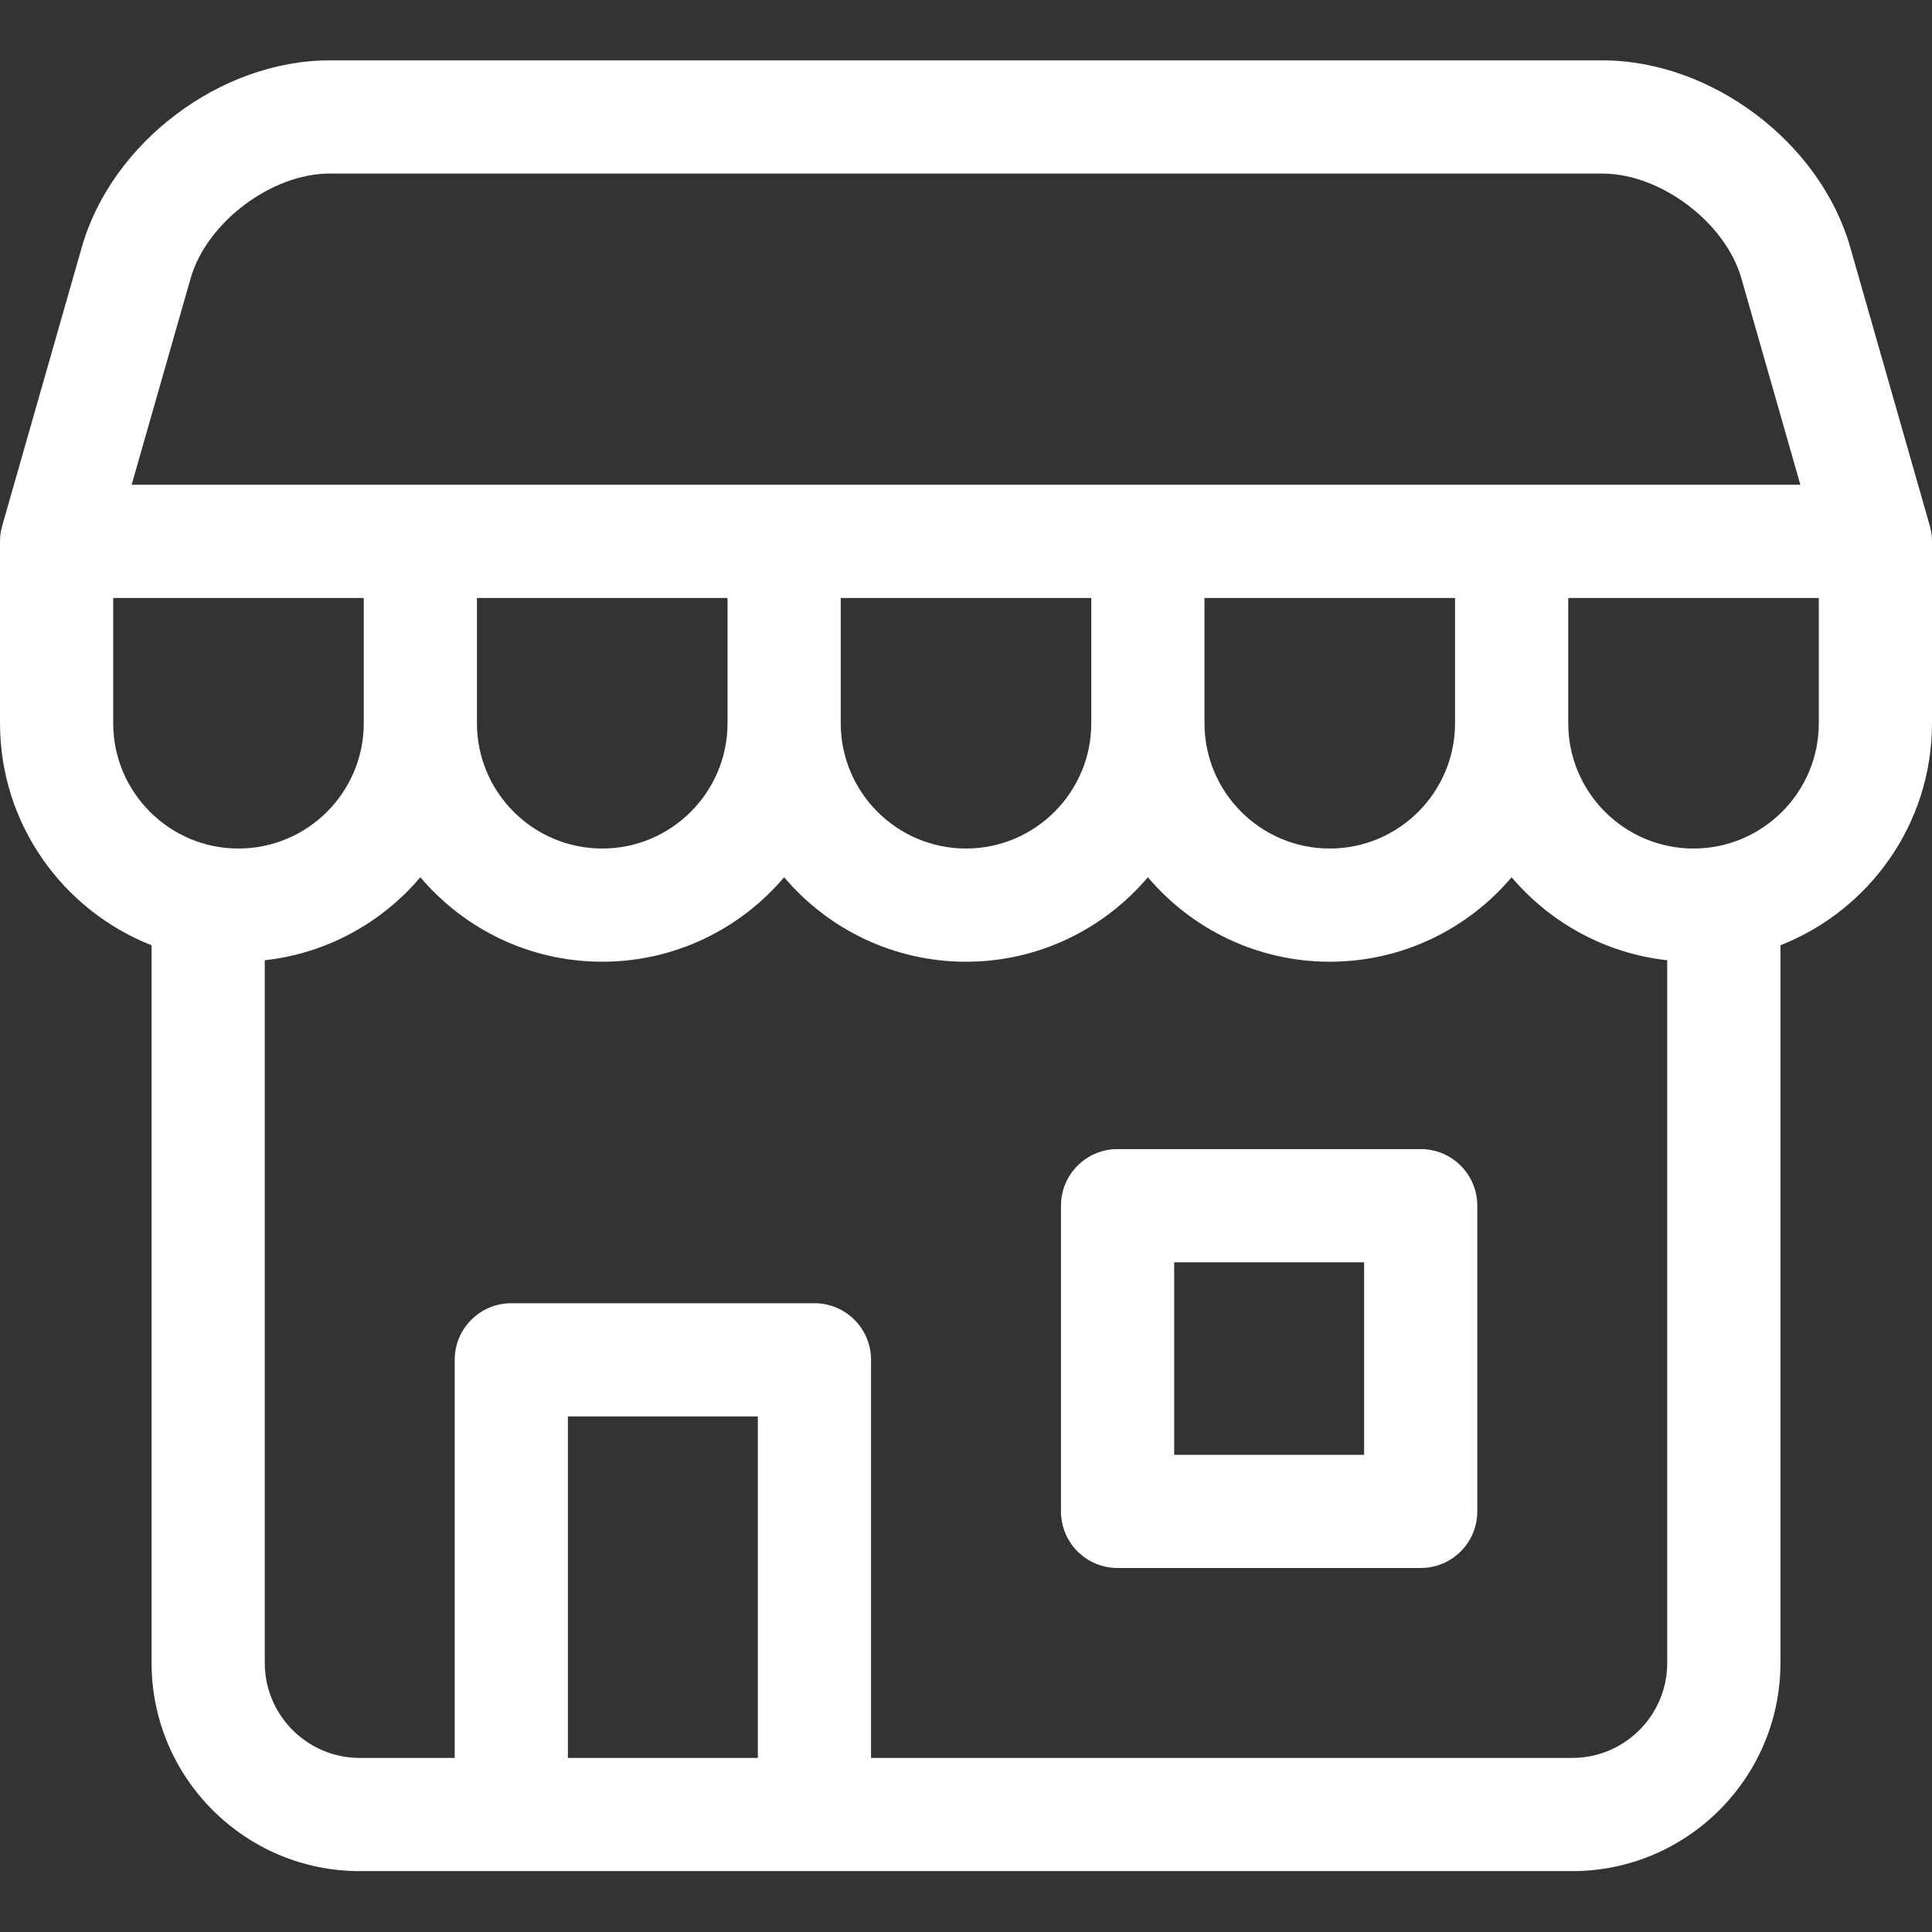
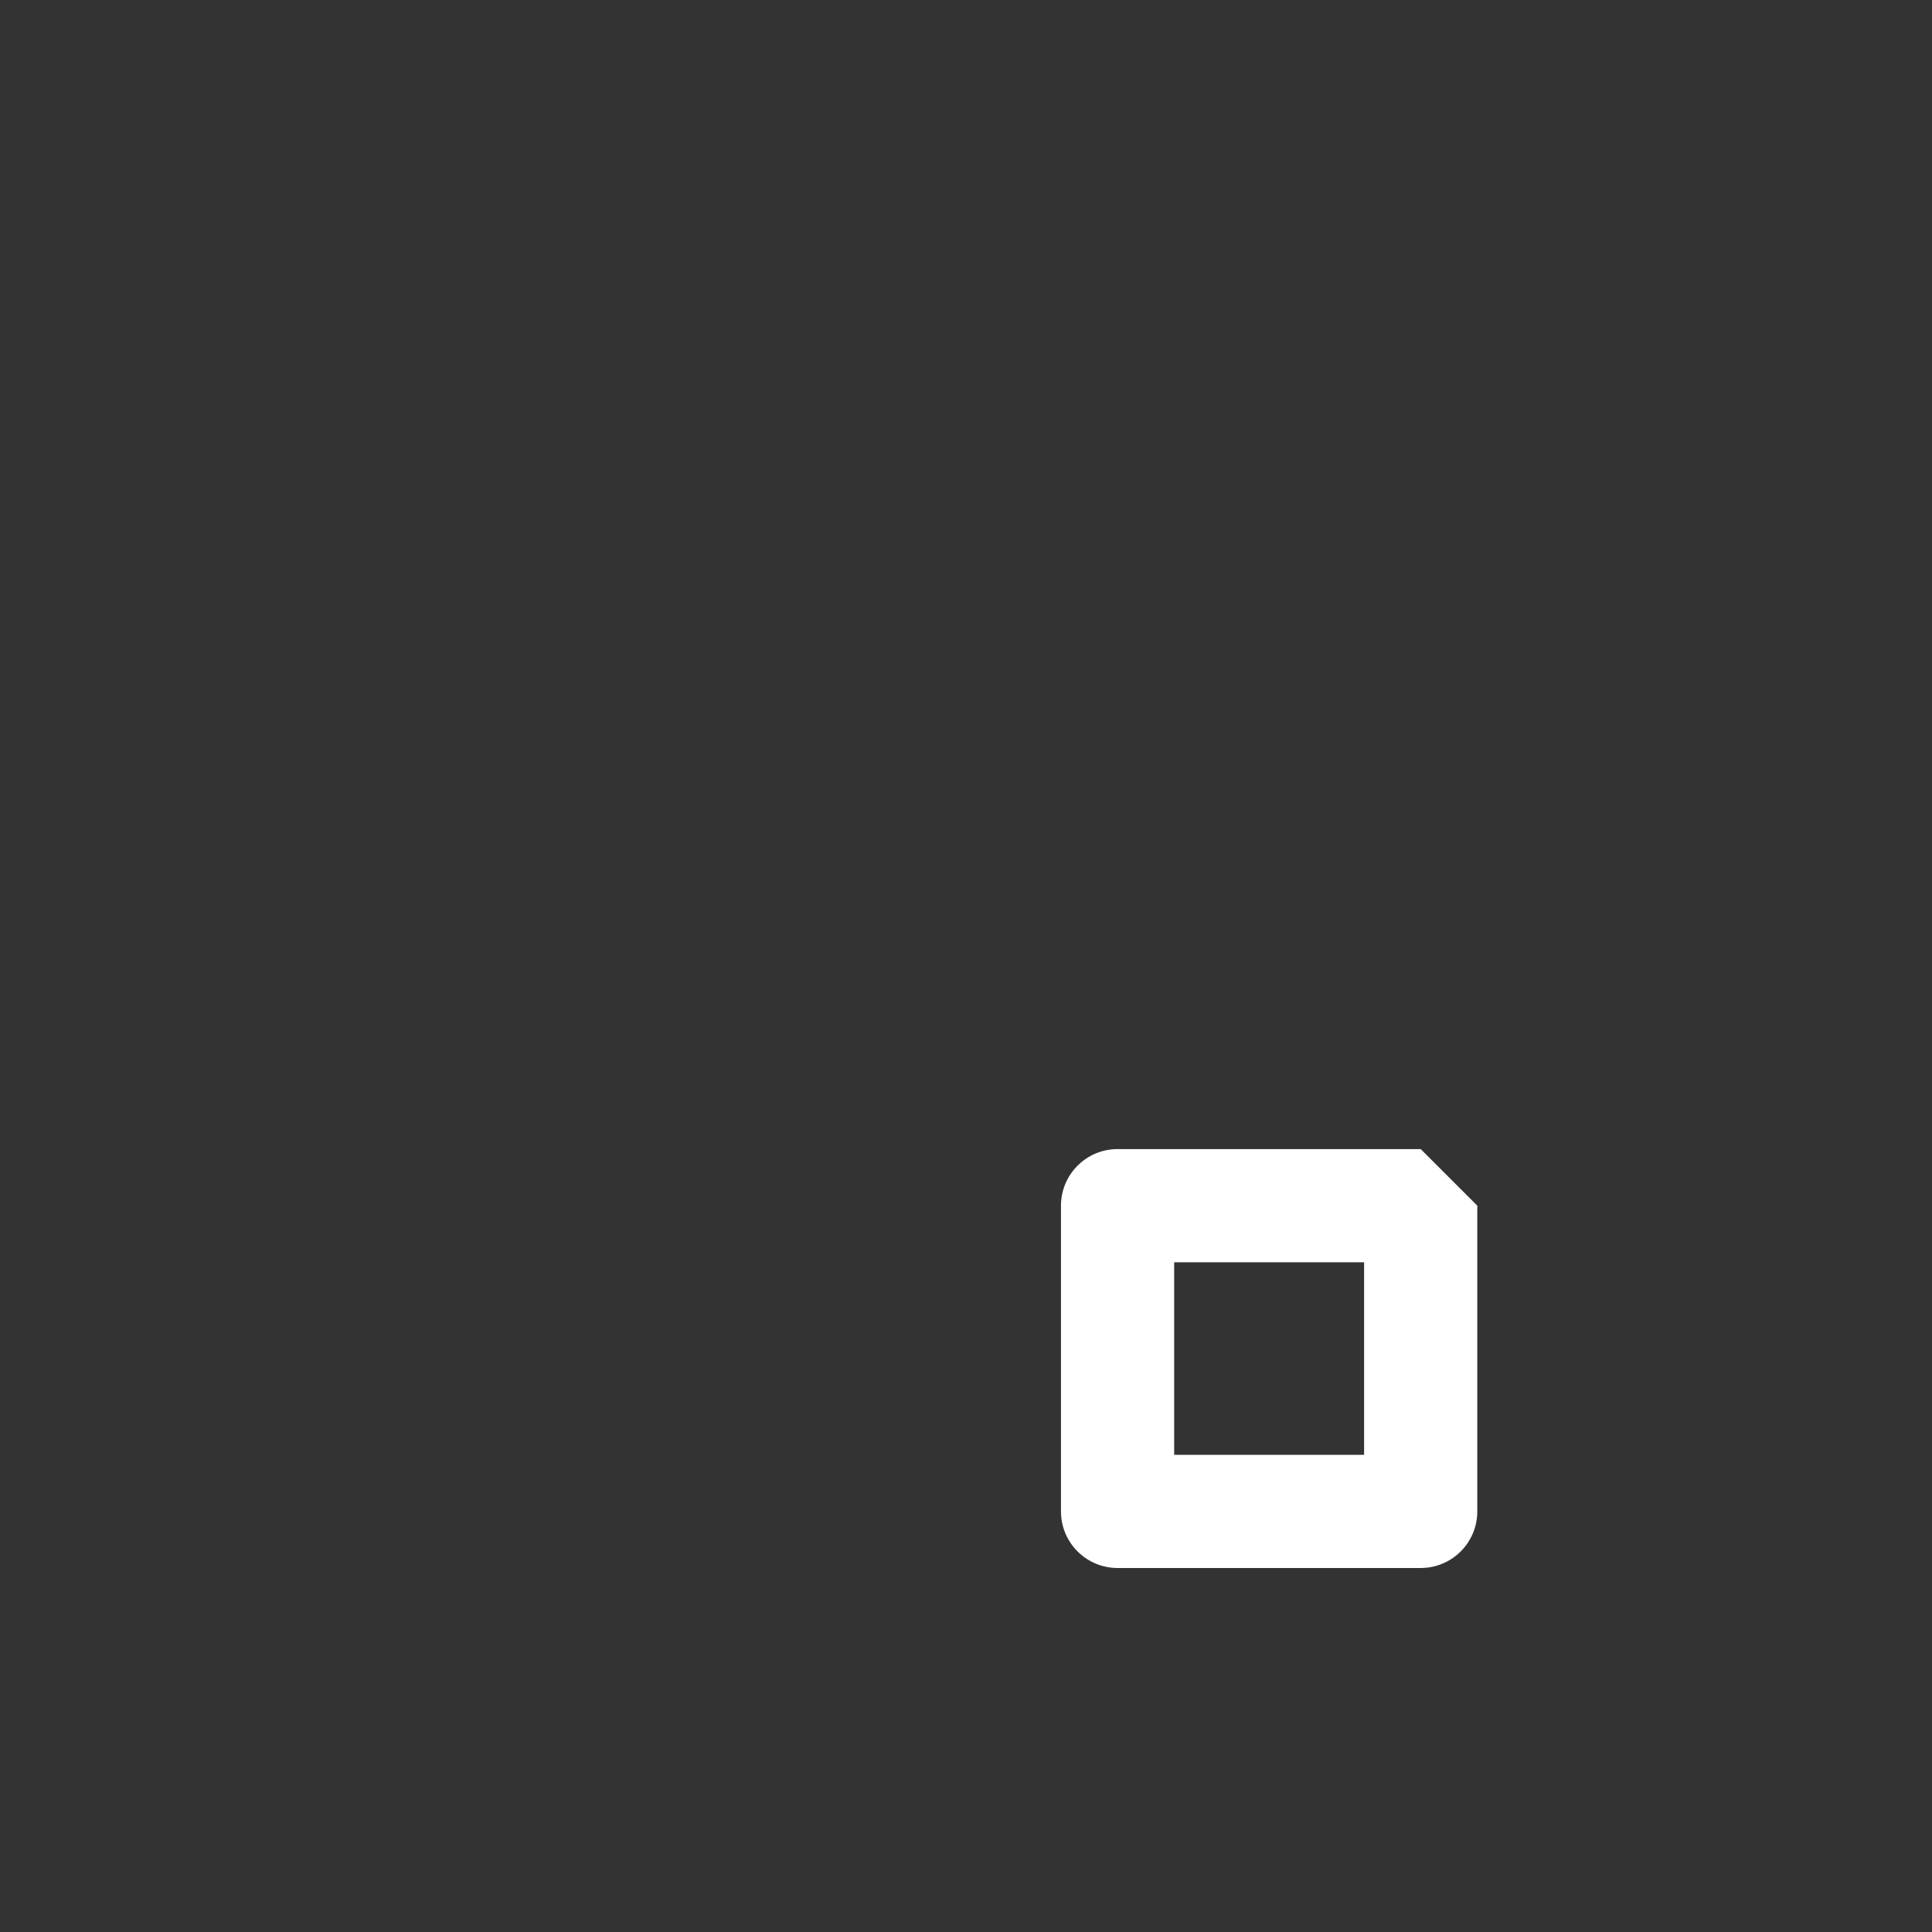
<svg xmlns="http://www.w3.org/2000/svg" height="512px" viewBox="0 -16 512 512" width="512px" class="">
  <rect x="0" y="-16" width="512" height="512" fill="#333333" stroke="none" />
  <g>
-     <path d="m376.5 288.52h-80.332c-8.285 0-15 6.719-15 15v81.016c0 8.281 6.715 15 15 15h80.332c8.285 0 15-6.719 15-15v-81.016c0-8.281-6.715-15-15-15zm-15 81.016h-50.332v-51.016h50.332zm0 0" data-original="#000000" class="active-path" data-old_color="#000000" fill="#FFFFFF" />
-     <path d="m511.422 123.348-21.098-73.844c-7.934-27.762-36.758-49.504-65.625-49.504h-337.398c-28.867 0-57.691 21.742-65.625 49.504l-21.098 73.844c-.383 1.34-.578 2.727-.578 4.121v48.195c0 26.727 16.68 49.609 40.168 58.84v190.195c0 30.418 24.746 55.168 55.168 55.168h321.332c30.418 0 55.168-24.75 55.168-55.168v-190.195c23.484-9.23 40.164-32.113 40.164-58.84v-48.195c0-1.395-.195-2.781-.578-4.121zm-460.898-65.602c4.223-14.781 21.406-27.746 36.777-27.746h337.398c15.367 0 32.555 12.965 36.777 27.746l15.637 54.723h-442.227zm75.875 84.723h66.402v33.195c0 18.309-14.895 33.203-33.203 33.203-18.305 0-33.199-14.895-33.199-33.203zm96.402 0h66.398v33.195c0 18.309-14.895 33.203-33.199 33.203s-33.199-14.895-33.199-33.203zm96.398 0h66.398v33.195c0 18.309-14.891 33.203-33.199 33.203-18.305 0-33.199-14.895-33.199-33.203zm-289.199 33.195v-33.195h66.398v33.195c0 18.309-14.891 33.203-33.199 33.203-18.305 0-33.199-14.895-33.199-33.203zm120.5 274.203v-90.5h50.336v90.5zm266.168 0h-185.832v-105.5c0-8.281-6.719-15-15-15h-80.336c-8.281 0-15 6.719-15 15v105.5h-25.164c-13.879 0-25.168-11.289-25.168-25.168v-186.223c16.469-1.816 31.047-9.984 41.23-21.996 11.605 13.68 28.898 22.387 48.199 22.387 19.301 0 36.602-8.707 48.203-22.387 11.602 13.68 28.898 22.387 48.199 22.387s36.598-8.707 48.199-22.387c11.602 13.68 28.898 22.387 48.199 22.387 19.301 0 36.598-8.707 48.199-22.387 10.188 12.012 24.766 20.18 41.234 21.996v186.223c.004 13.879-11.289 25.168-25.164 25.168zm32.133-241c-18.309 0-33.199-14.895-33.199-33.199v-33.199h66.398v33.199c0 18.305-14.895 33.199-33.199 33.199zm0 0" data-original="#000000" class="active-path" data-old_color="#000000" fill="#FFFFFF" />
+     <path d="m376.5 288.52h-80.332c-8.285 0-15 6.719-15 15v81.016c0 8.281 6.715 15 15 15h80.332c8.285 0 15-6.719 15-15v-81.016zm-15 81.016h-50.332v-51.016h50.332zm0 0" data-original="#000000" class="active-path" data-old_color="#000000" fill="#FFFFFF" />
  </g>
</svg>